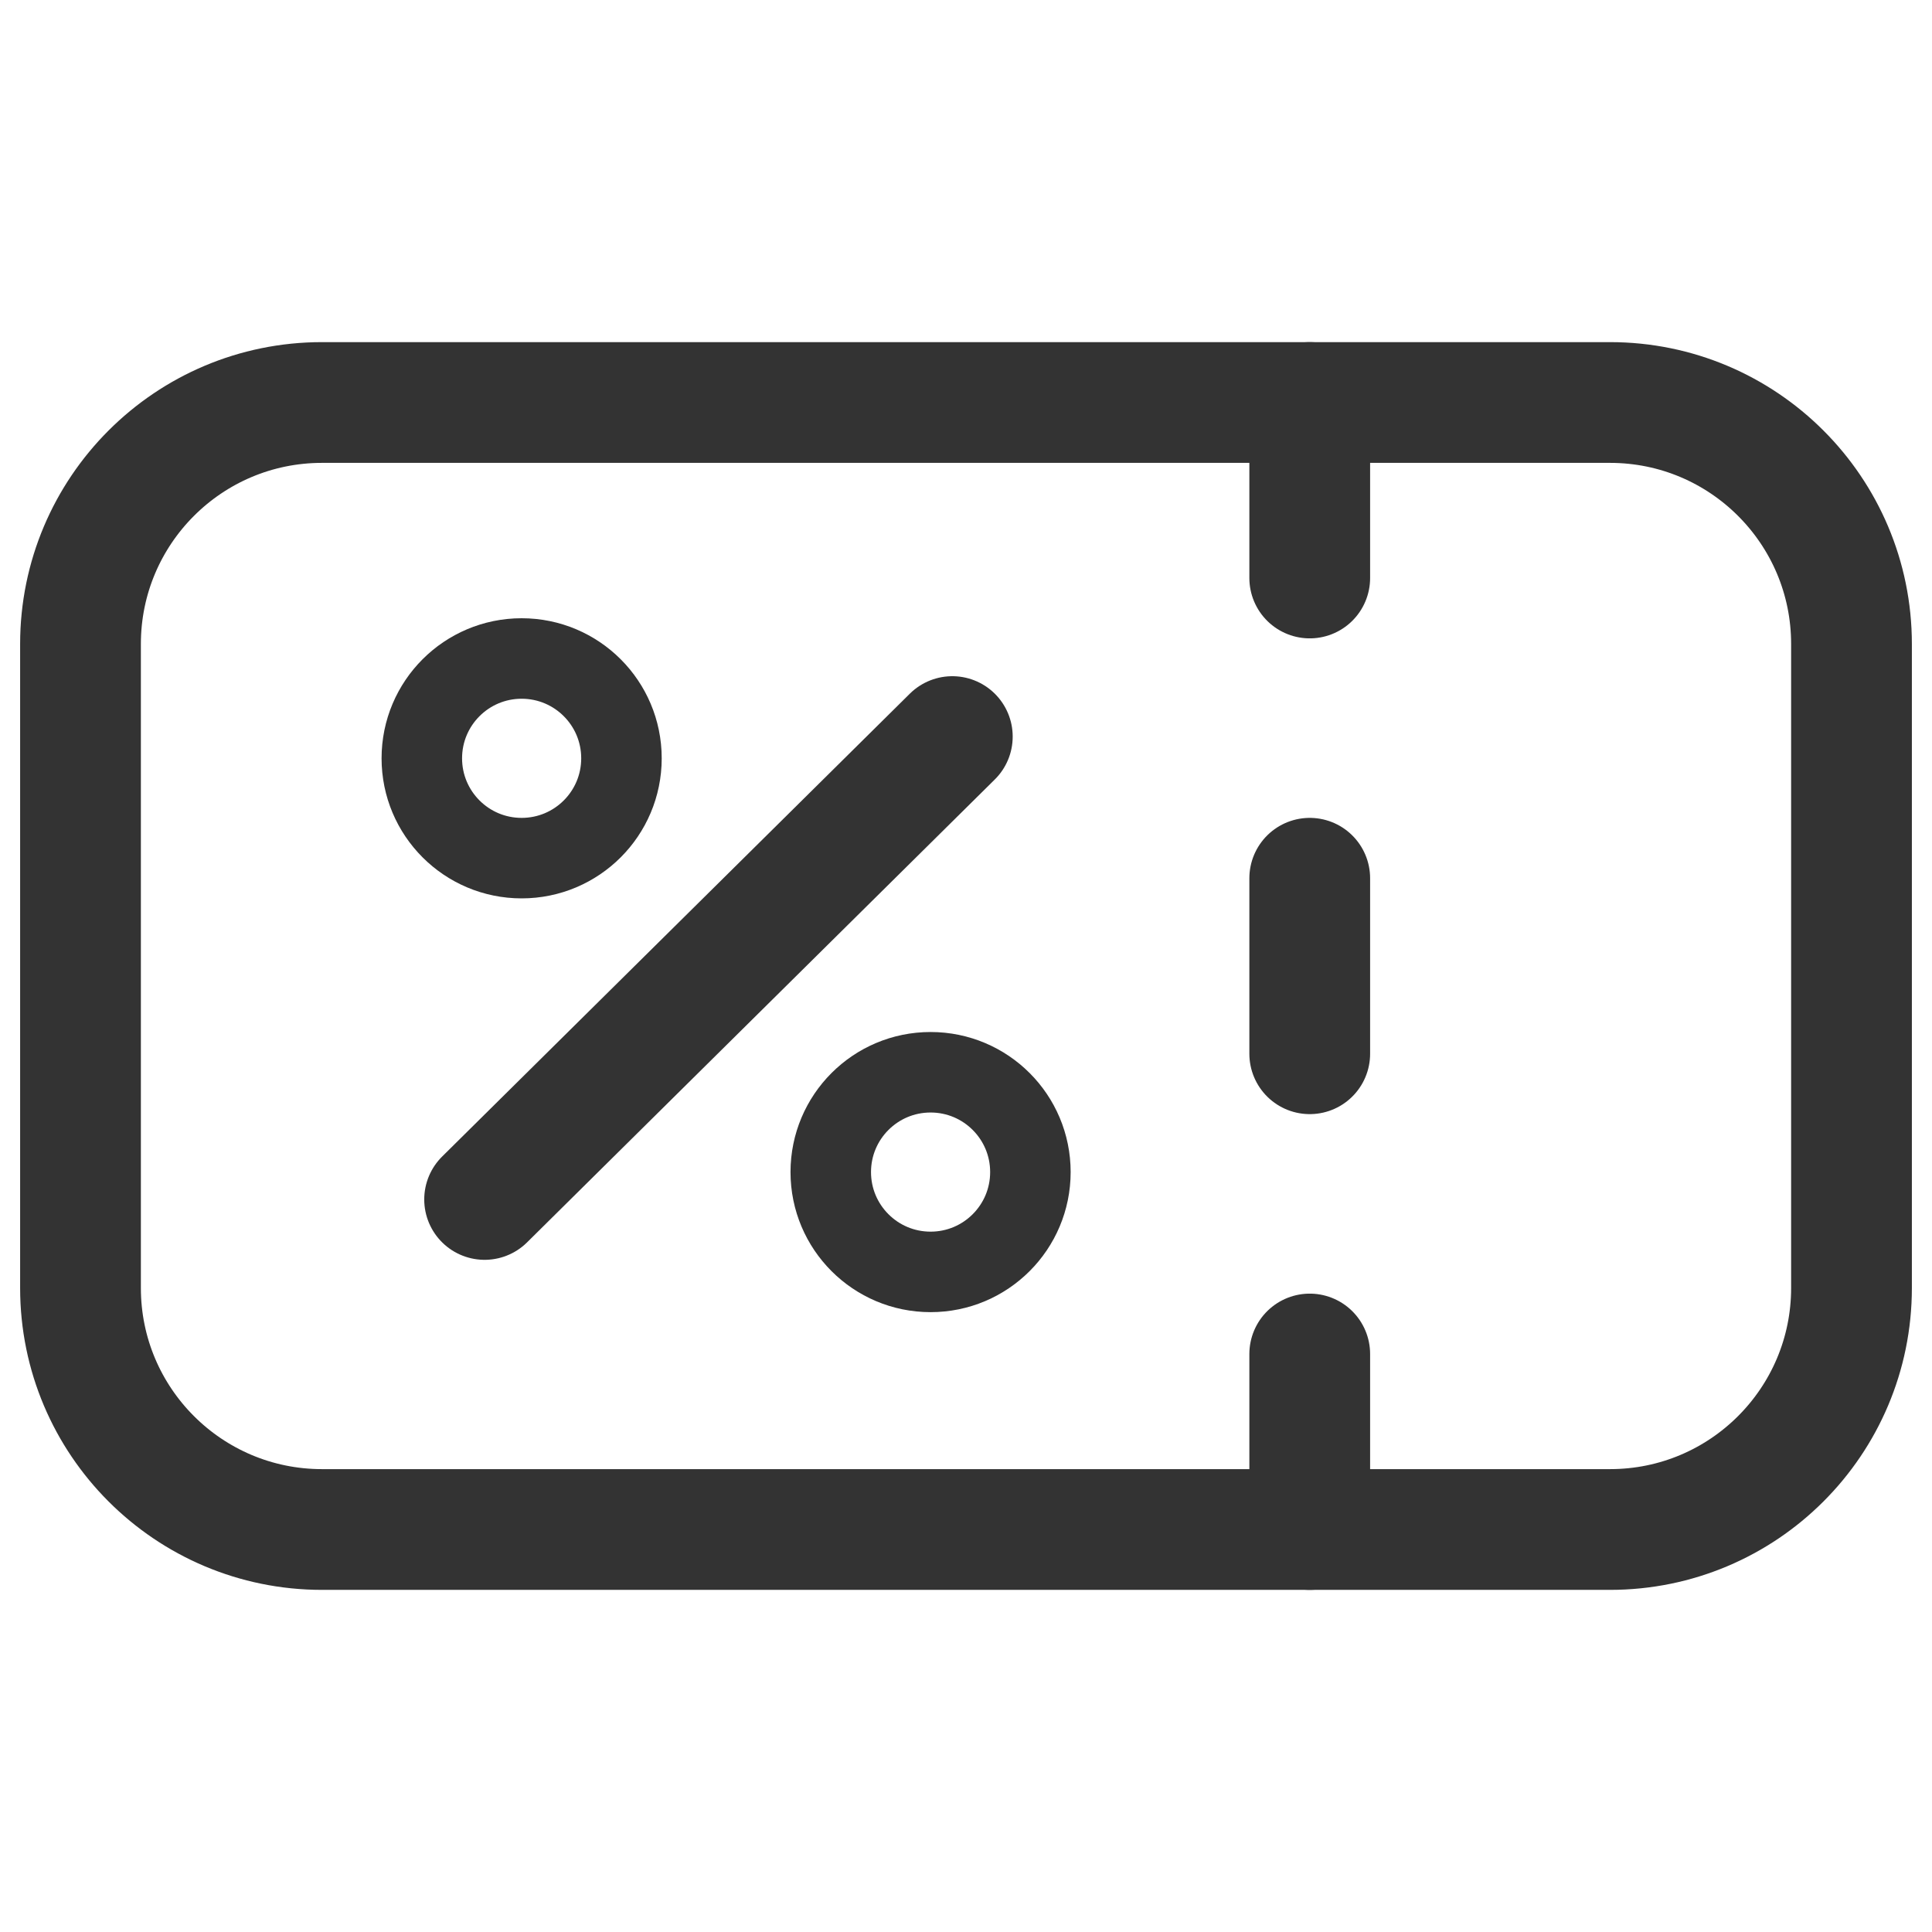
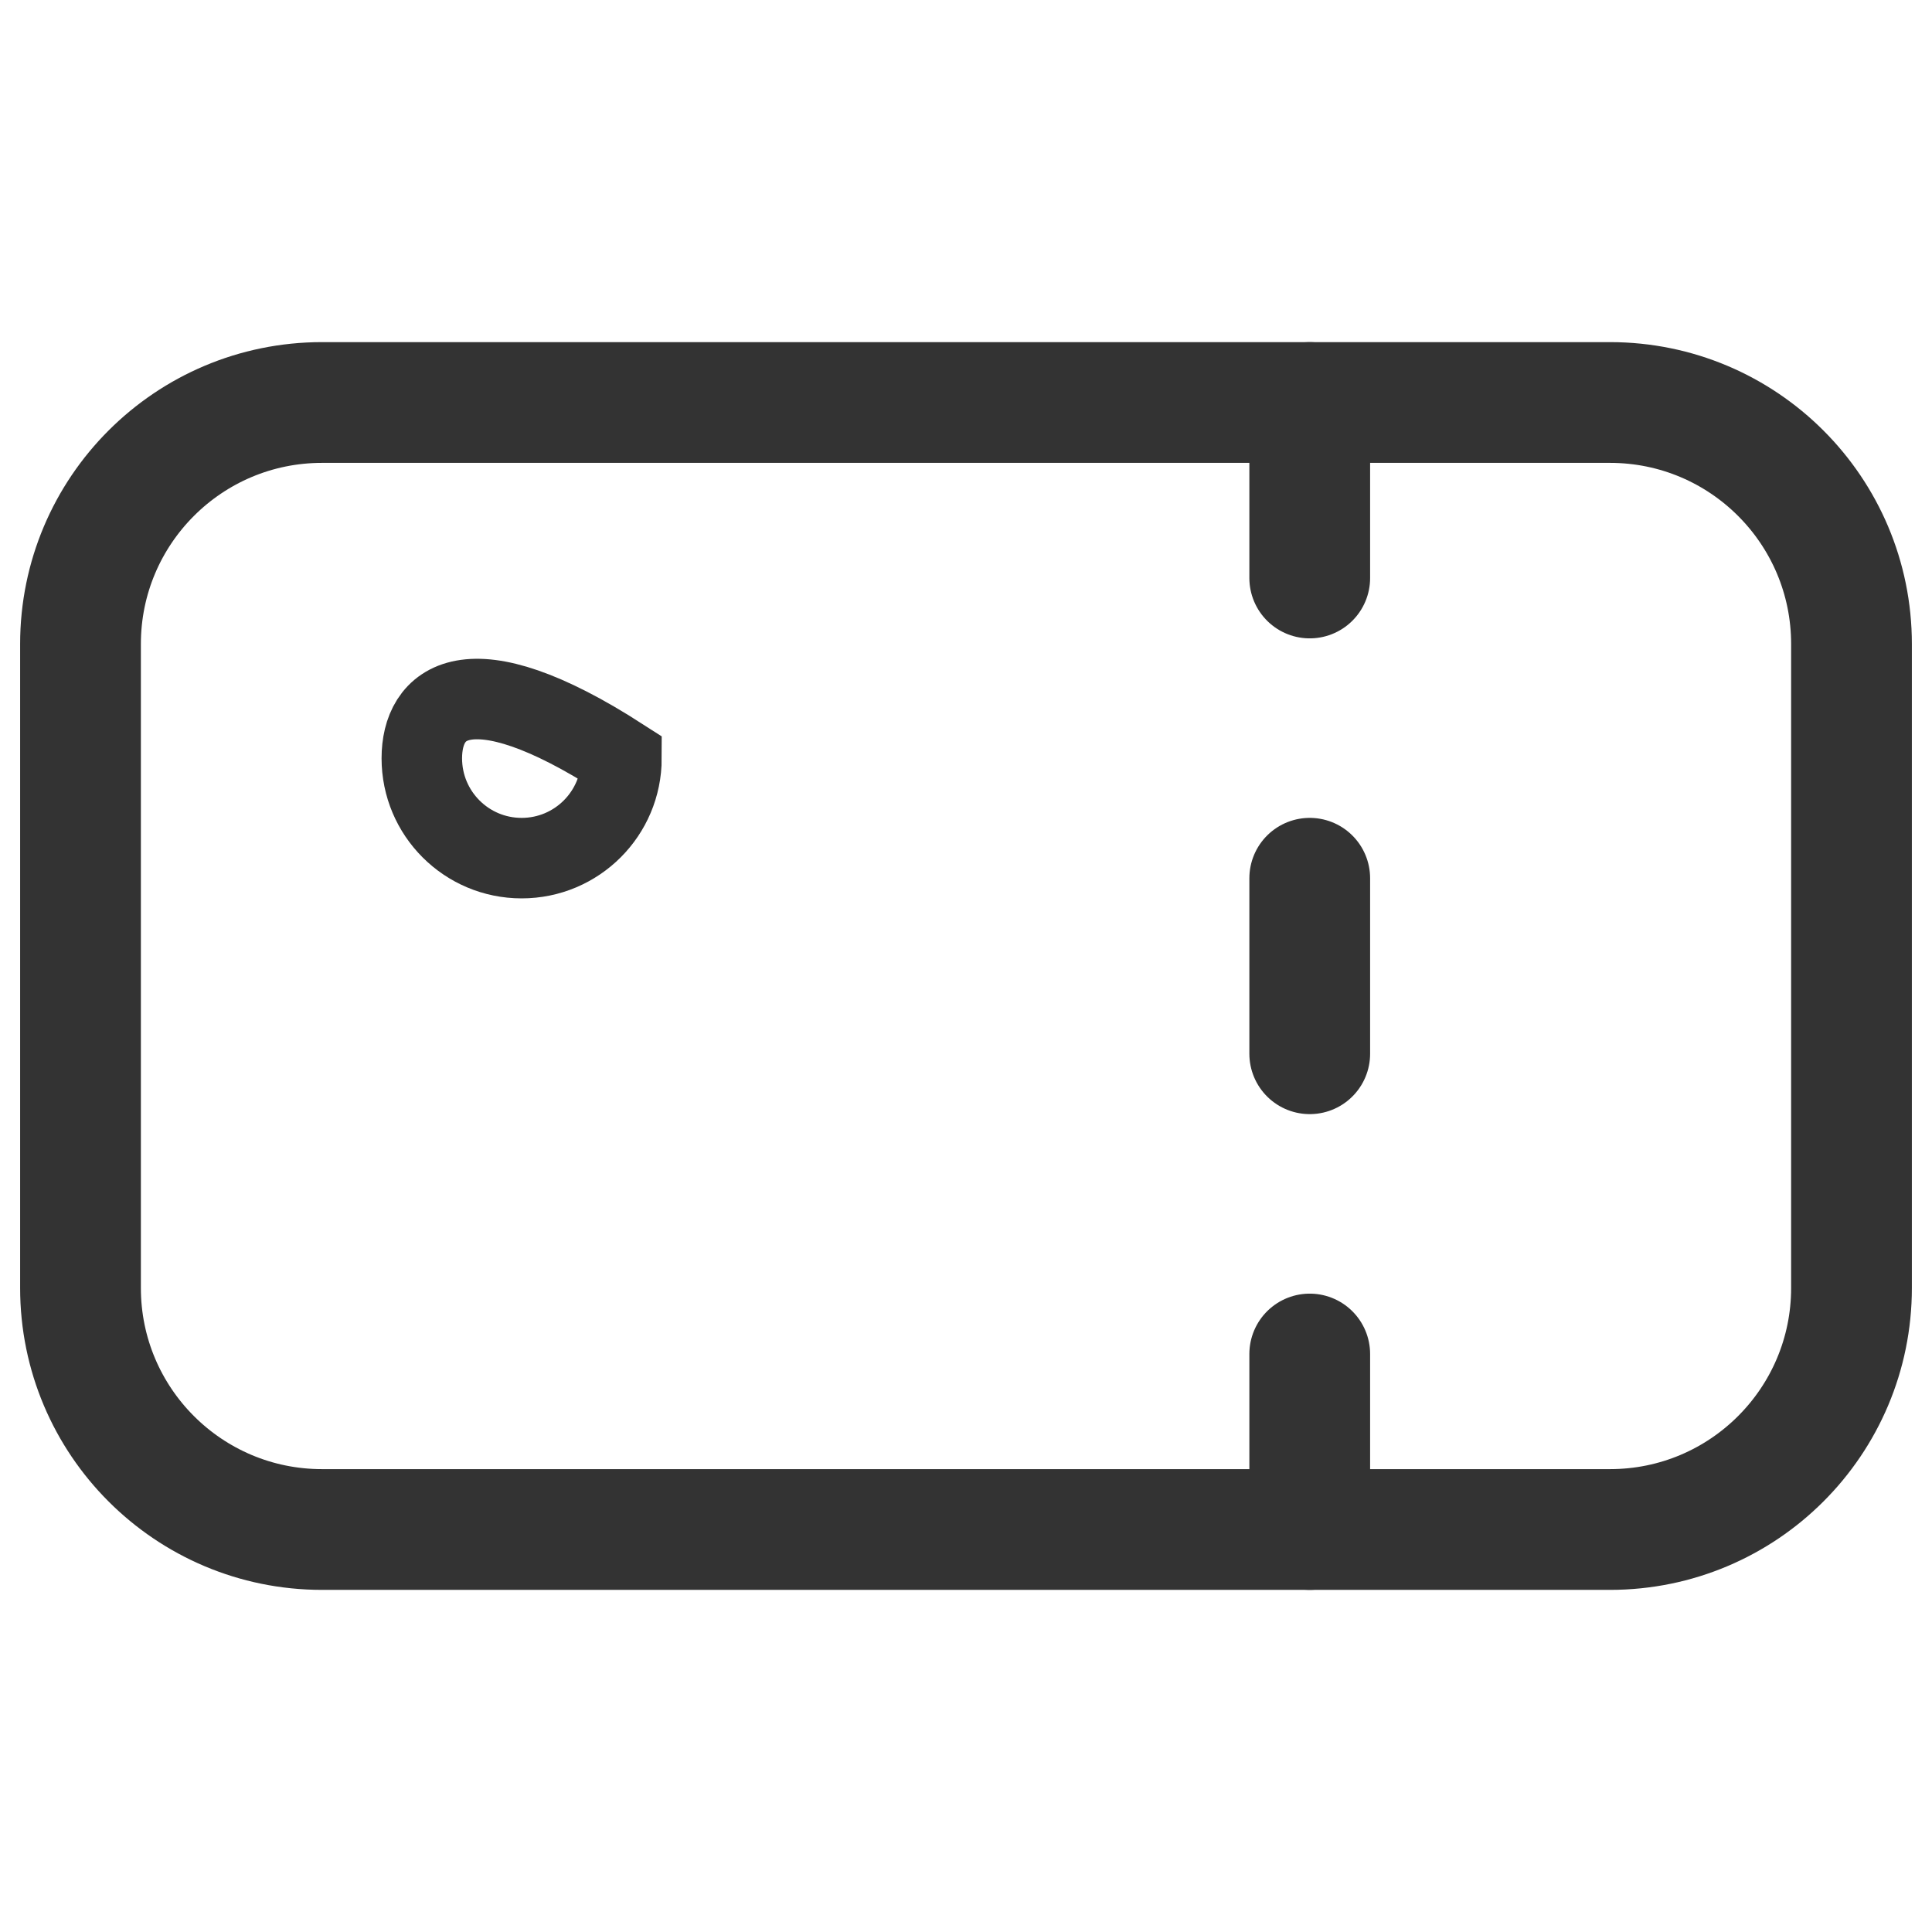
<svg xmlns="http://www.w3.org/2000/svg" xmlns:ns1="http://sodipodi.sourceforge.net/DTD/sodipodi-0.dtd" xmlns:ns2="http://www.inkscape.org/namespaces/inkscape" width="24" height="24" viewBox="0 0 24 24" fill="none" version="1.1" id="svg7" ns1:docname="Coupon.svg" ns2:version="1.3.2 (091e20e, 2023-11-25, custom)">
  <defs id="defs7" />
  <ns1:namedview id="namedview7" pagecolor="#ffffff" bordercolor="#000000" borderopacity="0.25" ns2:showpageshadow="2" ns2:pageopacity="0.0" ns2:pagecheckerboard="0" ns2:deskcolor="#d1d1d1" ns2:zoom="32" ns2:cx="11.4375" ns2:cy="12.671875" ns2:window-width="1920" ns2:window-height="991" ns2:window-x="2391" ns2:window-y="-9" ns2:window-maximized="1" ns2:current-layer="svg7" />
  <path d="M20 5H4C2.343 5 1 6.343 1 8V16C1 17.657 2.343 19 4 19H20C21.657 19 23 17.657 23 16V8C23 6.343 21.657 5 20 5Z" stroke="white" stroke-width="1.5" stroke-linecap="round" stroke-linejoin="round" id="path1" style="stroke:#333333;stroke-opacity:1" />
  <path d="M16.27 16.82V19" stroke="white" stroke-width="1.5" stroke-linecap="round" stroke-linejoin="round" id="path2" style="stroke:#333333;stroke-opacity:1" />
  <path d="M16.27 10.91V13.09" stroke="white" stroke-width="1.5" stroke-linecap="round" stroke-linejoin="round" id="path3" style="stroke:#333333;stroke-opacity:1" />
  <path d="M16.27 5V7.18" stroke="white" stroke-width="1.5" stroke-linecap="round" stroke-linejoin="round" id="path4" style="stroke:#333333;stroke-opacity:1" />
-   <path d="M6.02 14.9L11.83 9.15" stroke="white" stroke-width="1.5" stroke-linecap="round" stroke-linejoin="round" id="path5" style="stroke:#333333;stroke-opacity:1" />
-   <path d="M6.48 10.66C7.165 10.66 7.72 10.105 7.72 9.42C7.72 8.735 7.165 8.18 6.48 8.18C5.795 8.18 5.24 8.735 5.24 9.42C5.24 10.105 5.795 10.66 6.48 10.66Z" fill="white" id="path6" style="stroke:#333333;stroke-opacity:1;fill:#ffffff;fill-opacity:0" />
-   <path d="M11.56 15.8C12.245 15.8 12.8 15.245 12.8 14.56C12.8 13.875 12.245 13.32 11.56 13.32C10.875 13.32 10.32 13.875 10.32 14.56C10.32 15.245 10.875 15.8 11.56 15.8Z" fill="white" id="path7" style="fill:#ffffff;fill-opacity:0;stroke:#333333;stroke-opacity:1" />
+   <path d="M6.48 10.66C7.165 10.66 7.72 10.105 7.72 9.42C5.795 8.18 5.24 8.735 5.24 9.42C5.24 10.105 5.795 10.66 6.48 10.66Z" fill="white" id="path6" style="stroke:#333333;stroke-opacity:1;fill:#ffffff;fill-opacity:0" />
</svg>